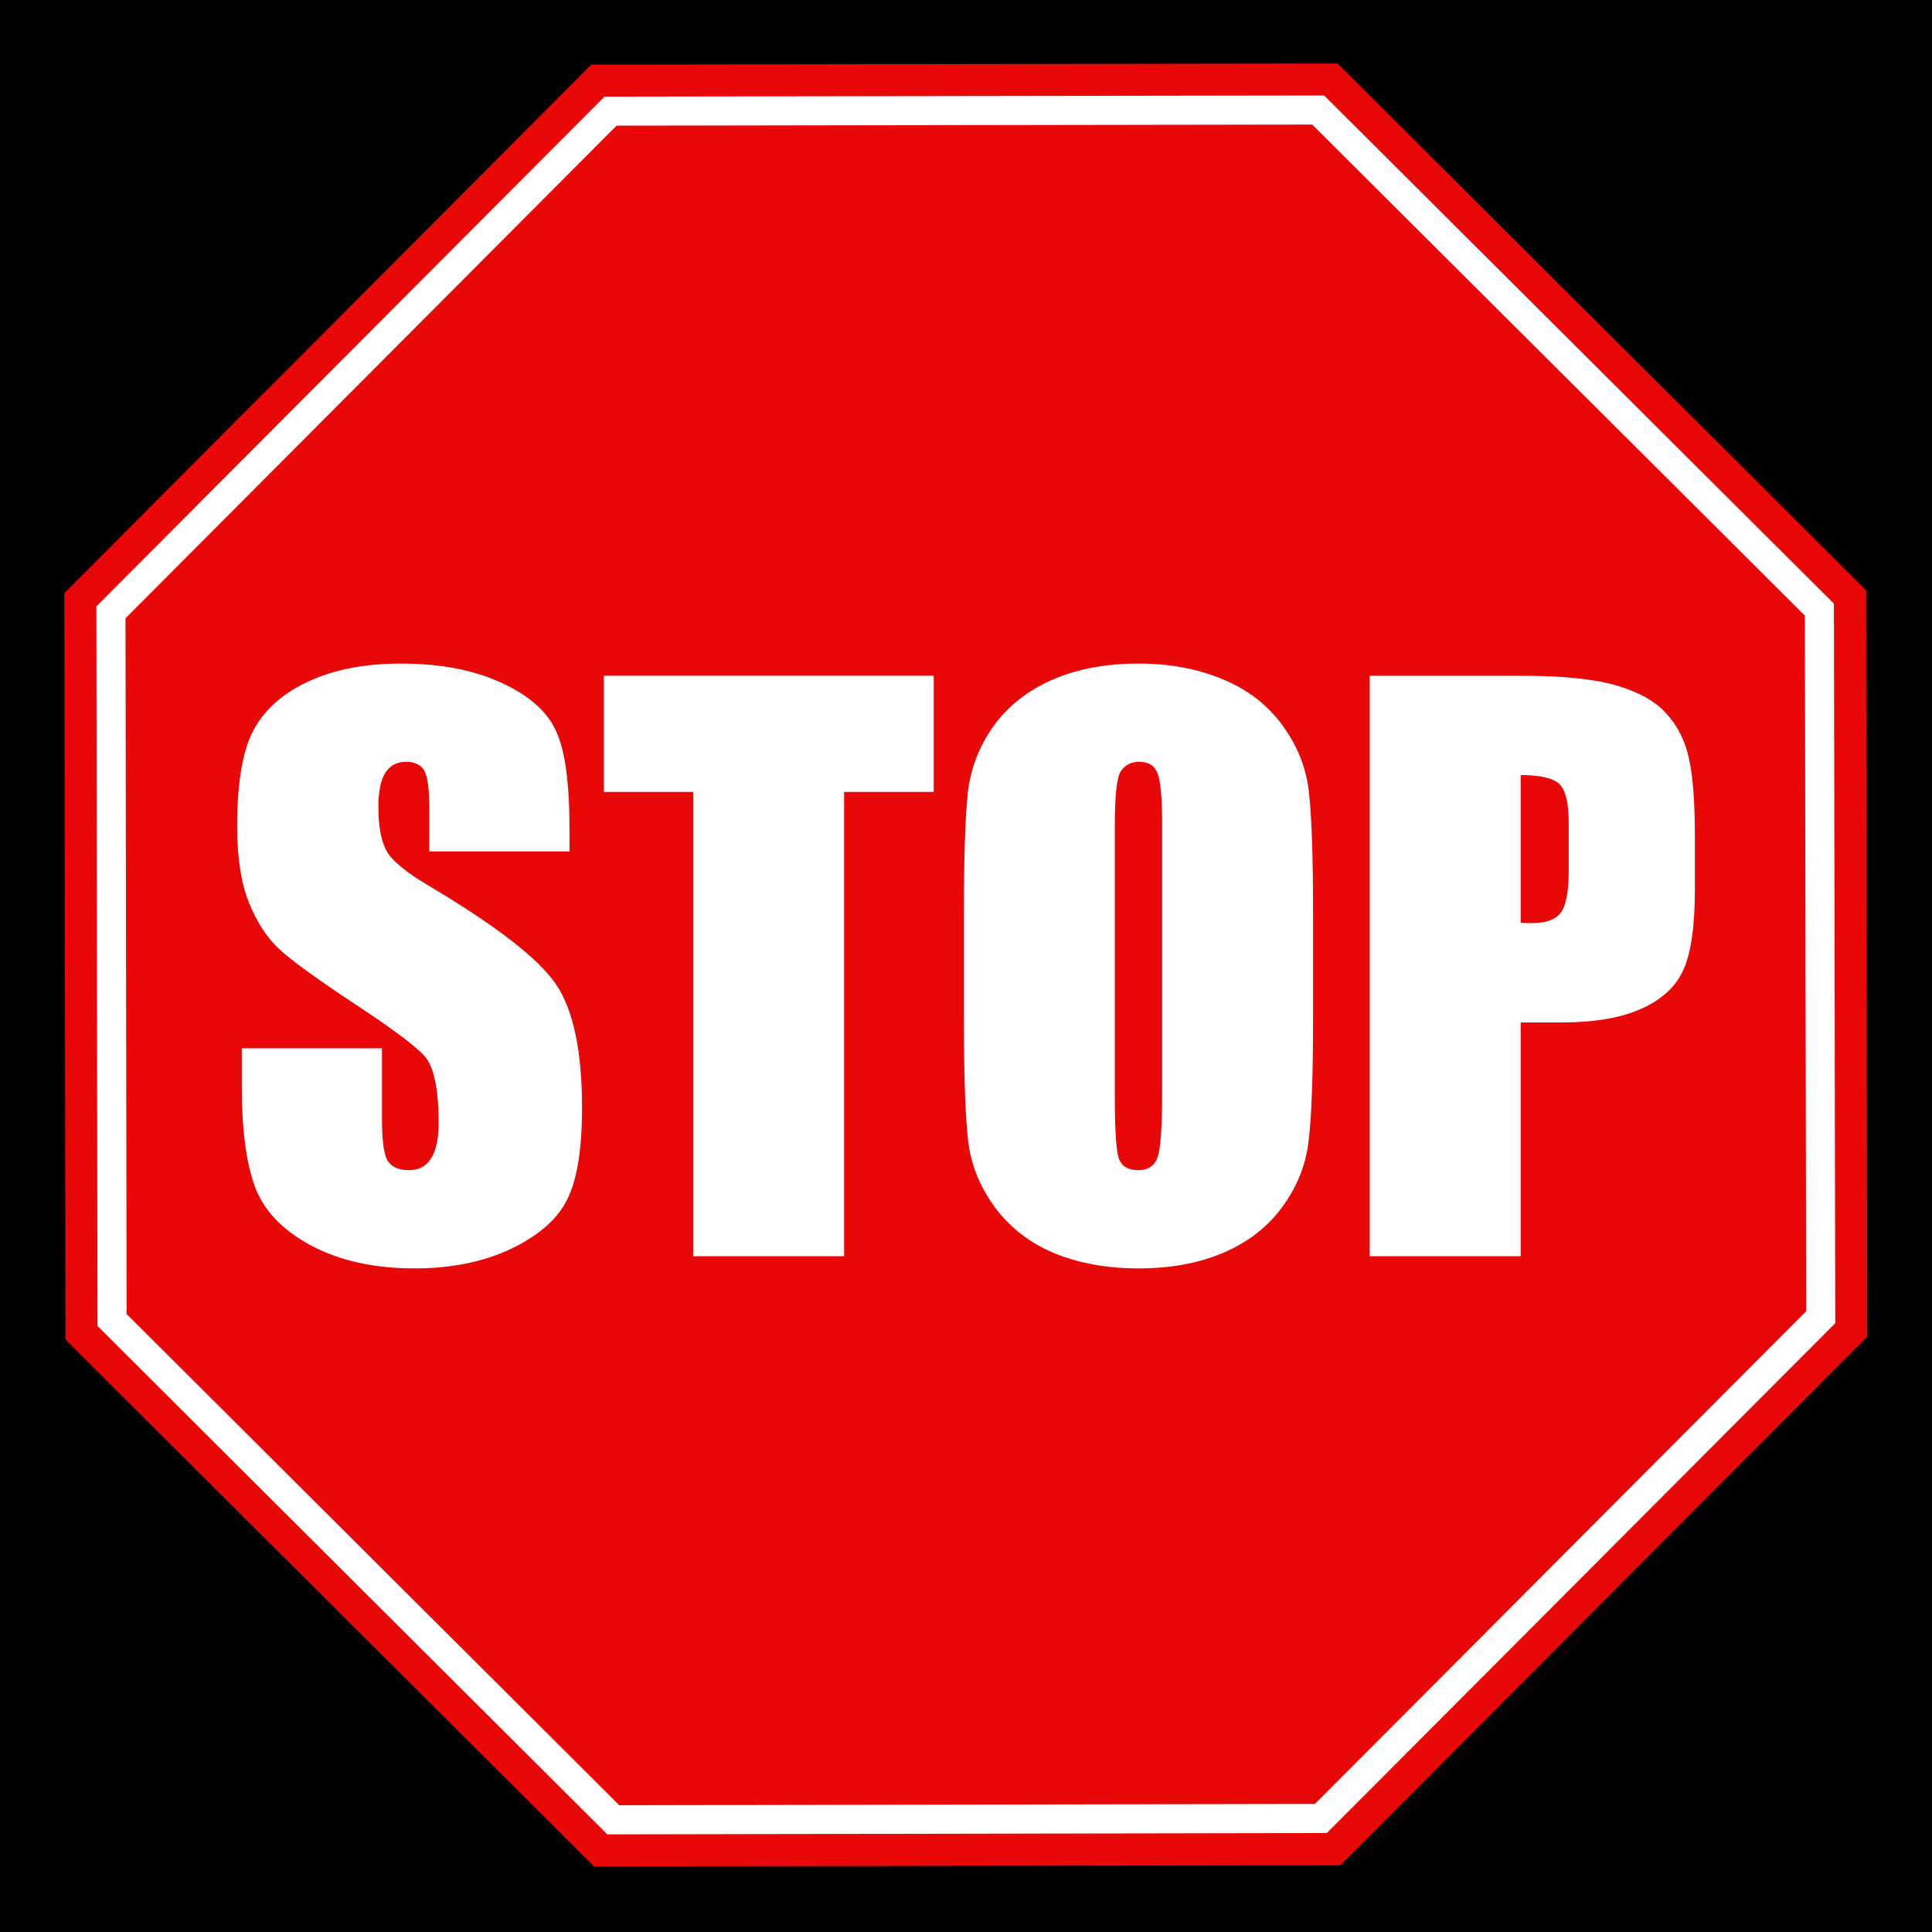
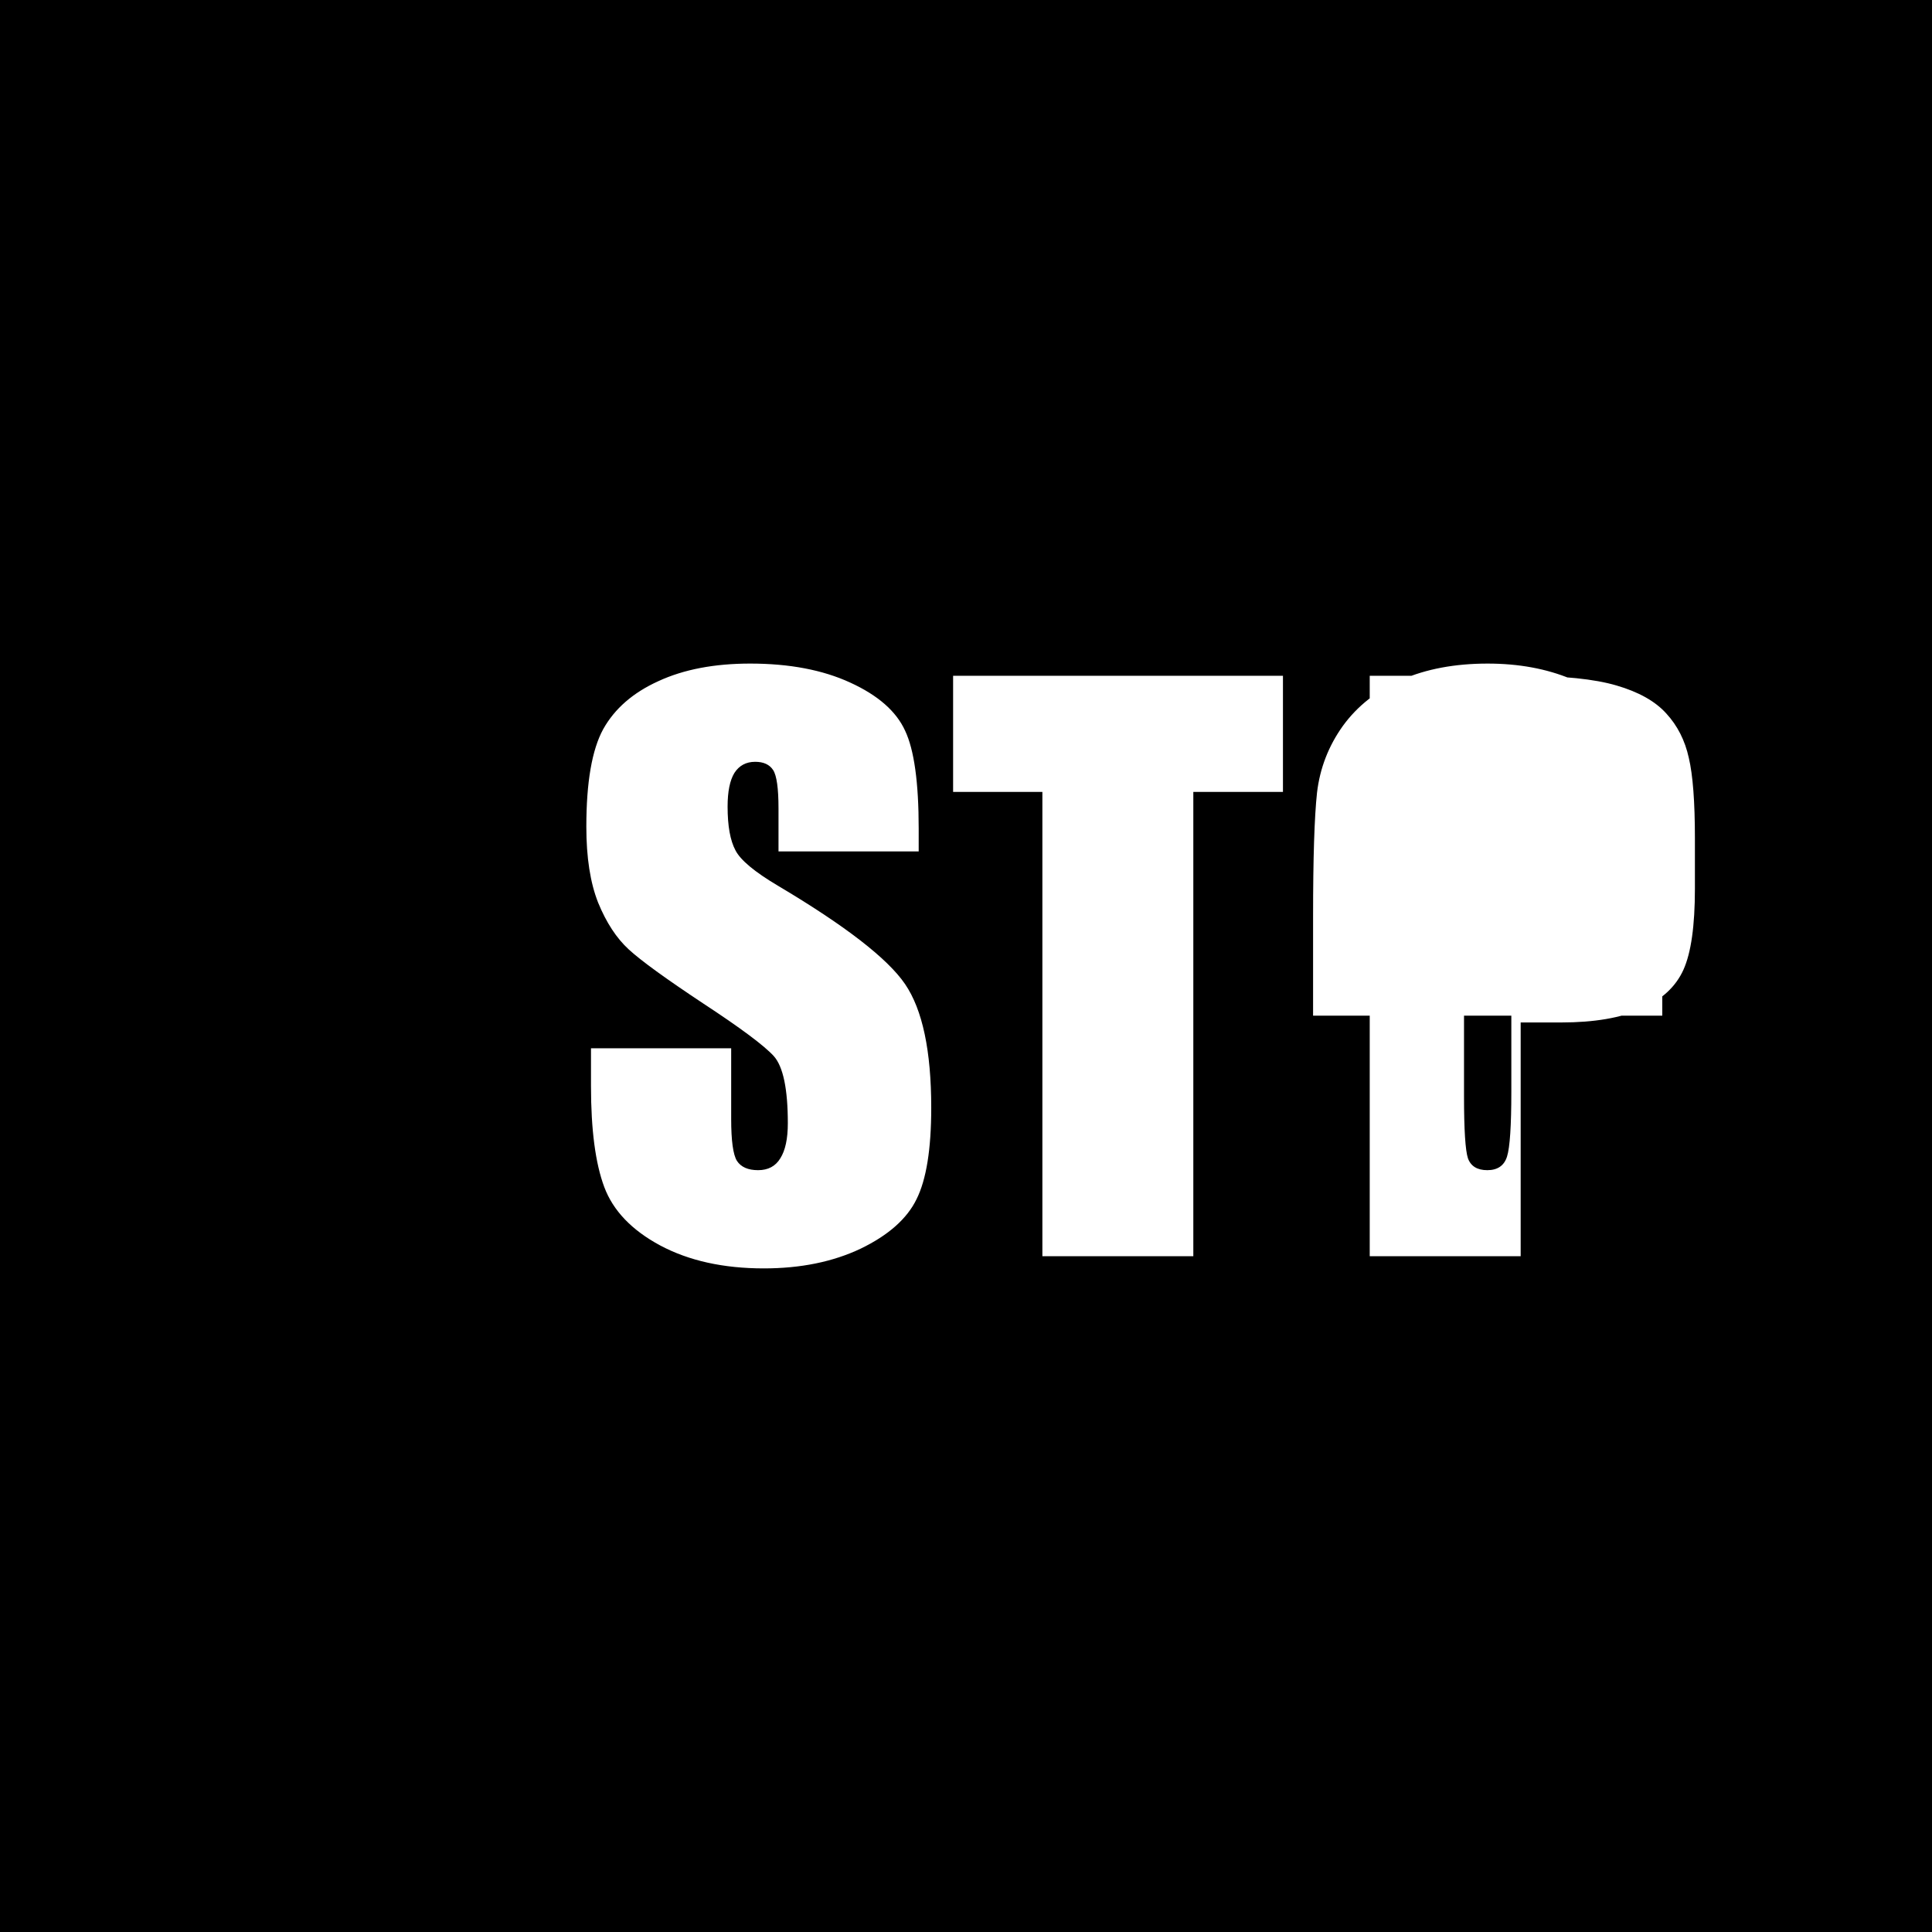
<svg xmlns="http://www.w3.org/2000/svg" xmlns:ns1="http://sodipodi.sourceforge.net/DTD/sodipodi-0.dtd" xmlns:ns2="http://www.inkscape.org/namespaces/inkscape" id="svg2" ns1:docname="StopSign-nofont.svg" viewBox="0 0 269.97 269.97" version="1.1" ns2:version="0.48.2 r9819">
  <title id="title3906">Stop Sign</title>
  <ns1:namedview id="base" fit-margin-left="0.1" ns2:zoom="2.2304168" borderopacity="1.0" ns2:current-layer="layer1" ns2:cx="134.98542" ns2:cy="134.98543" ns2:window-maximized="1" showgrid="false" fit-margin-right="0.1" units="in" ns2:document-units="in" bordercolor="#666666" ns2:window-x="0" ns2:window-y="24" fit-margin-bottom="0.1" ns2:window-width="1278" ns2:pageopacity="0.0" ns2:pageshadow="2" pagecolor="#ffffff" ns2:window-height="747" fit-margin-top="0.1" />
  <g id="layer1" ns2:label="Layer 1" ns2:groupmode="layer" transform="translate(-360.01 -534.88)">
    <g id="g3031">
      <flowRoot id="flowRoot2982" style="font-size:102.6px;font-family:Standard Symbols L;fill:#000000;letter-spacing:0px;line-height:125%;word-spacing:0px" xml:space="preserve" transform="translate(0 287.36)">
        <flowRegion id="flowRegion2984">
          <rect id="rect2986" y="142.93" x="246.38" width="405.64" height="415.17" />
        </flowRegion>
        <flowPara id="flowPara2988">SS.O.P.A.Sto</flowPara>
      </flowRoot>
-       <path id="path3030" style="fill:#e80808" ns1:type="star" d="m443.36 420.7-82.757 63.502-103.42-13.616-63.502-82.757 13.616-103.42 82.757-63.502 103.42 13.616 63.502 82.757z" ns1:r1="136.29105" ns2:flatsided="true" transform="matrix(.991 -.132 .132 .991 126.03 363.28)" ns1:arg2="0.91629786" ns1:arg1="0.52359878" ns2:randomized="0" ns1:cy="352.55338" ns1:cx="325.32919" ns2:rounded="0" ns1:r2="125.9165" ns1:sides="8" />
-       <path id="path3038" style="fill:#ffffff" ns1:type="inkscape:offset" d="m291.31 225.59-79.812 61.25-13.125 99.719 61.25 79.844 99.719 13.094 79.844-61.25 13.094-99.719-61.25-79.812-99.719-13.125z" ns2:original="M 290.0625 220.90625 L 207.3125 284.40625 L 193.6875 387.8125 L 257.1875 470.59375 L 360.59375 484.1875 L 443.375 420.6875 L 456.96875 317.28125 L 393.46875 234.53125 L 290.0625 220.90625 z " transform="matrix(.991 -.132 .132 .991 126.02 363.27)" ns2:radius="-4.4900055" />
-       <path id="path3042" style="fill:#e80808" ns1:type="inkscape:offset" d="m292.44 229.84-77.125 59.188-12.688 96.406 59.188 77.156 96.406 12.656 77.156-59.188 12.656-96.406-59.188-77.125-96.406-12.688z" ns2:original="M 290.0625 220.90625 L 207.3125 284.40625 L 193.6875 387.8125 L 257.1875 470.59375 L 360.59375 484.1875 L 443.375 420.6875 L 456.96875 317.28125 L 393.46875 234.53125 L 290.0625 220.90625 z " transform="matrix(.991 -.132 .132 .991 126.02 363.27)" ns2:radius="-8.5289392" />
      <g id="flowRoot3004" style="fill:#ffffff" transform="translate(205.57 421.94)">
-         <path id="path3028" style="" d="m345.84 207.37h21.242c5.745 0 10.153 0.451 13.226 1.353 3.106 0.902 5.427 2.204 6.964 3.908 1.57 1.703 2.622 3.774 3.156 6.212 0.568 2.405 0.852 6.146 0.852 11.222v7.064c-0 5.177-0.534 8.951-1.603 11.322-1.069 2.371-3.039 4.192-5.912 5.461-2.839 1.269-6.563 1.904-11.172 1.904h-5.661v32.664h-21.092v-81.11m21.092 13.877v20.641c0.601 0.033 1.119 0.05 1.553 0.05 1.937 0 3.273-0.468 4.008-1.403 0.768-0.969 1.152-2.956 1.152-5.962v-6.663c-0-2.772-0.434-4.576-1.303-5.411-0.868-0.835-2.672-1.252-5.411-1.252m-29.007 33.616c-0 8.149-0.2 13.927-0.601 17.334-0.367 3.373-1.57 6.463-3.607 9.268-2.004 2.805-4.726 4.96-8.166 6.463-3.44 1.503-7.448 2.254-12.024 2.254-4.342 0-8.25-0.701-11.723-2.104-3.44-1.436-6.212-3.574-8.316-6.413-2.104-2.839-3.357-5.928-3.757-9.268-0.401-3.34-0.601-9.185-0.601-17.535v-13.877c0-8.149 0.184-13.911 0.551-17.284 0.401-3.407 1.603-6.513 3.607-9.318 2.037-2.805 4.776-4.96 8.216-6.463 3.44-1.503 7.448-2.254 12.024-2.254 4.342 0 8.233 0.718 11.673 2.154 3.474 1.403 6.262 3.524 8.367 6.362 2.104 2.839 3.357 5.928 3.757 9.268 0.401 3.34 0.601 9.185 0.601 17.535v13.877m-21.092-26.653c-0-3.774-0.217-6.179-0.651-7.214-0.401-1.069-1.252-1.603-2.555-1.603-1.102 0-1.954 0.434-2.555 1.303-0.568 0.835-0.852 3.34-0.852 7.515v37.875c-0 4.709 0.184 7.615 0.551 8.717 0.401 1.102 1.302 1.653 2.705 1.653 1.436 0 2.355-0.635 2.755-1.904 0.401-1.269 0.601-4.292 0.601-9.068v-37.273m-31.913-20.841v16.232h-12.525v64.878h-21.092v-64.878h-12.475v-16.232h46.091m-50.9 24.548h-19.589v-6.012c-0-2.805-0.251-4.592-0.751-5.361-0.501-0.768-1.336-1.152-2.505-1.152-1.269 0-2.238 0.518-2.906 1.553-0.635 1.035-0.952 2.605-0.952 4.709-0 2.705 0.367 4.743 1.102 6.112 0.701 1.369 2.689 3.023 5.962 4.96 9.385 5.578 15.297 10.153 17.735 13.727 2.438 3.574 3.657 9.335 3.657 17.284-0 5.778-0.685 10.036-2.054 12.775-1.336 2.739-3.941 5.043-7.815 6.914-3.874 1.837-8.383 2.755-13.527 2.755-5.644 0-10.471-1.069-14.479-3.206-3.974-2.138-6.58-4.86-7.815-8.166s-1.854-7.999-1.854-14.078v-5.311h19.589v9.87c-0 3.039 0.267 4.993 0.802 5.862 0.568 0.868 1.553 1.303 2.956 1.303 1.403 0 2.438-0.551 3.106-1.653 0.701-1.102 1.052-2.739 1.052-4.91-0-4.776-0.651-7.899-1.954-9.368-1.336-1.47-4.626-3.924-9.87-7.364-5.244-3.474-8.717-5.995-10.421-7.565-1.703-1.57-3.123-3.741-4.258-6.513-1.102-2.772-1.653-6.312-1.653-10.621 0-6.212 0.785-10.754 2.355-13.627 1.603-2.872 4.175-5.11 7.715-6.713 3.54-1.637 7.815-2.455 12.825-2.455 5.477 0 10.137 0.885 13.978 2.655 3.874 1.77 6.429 4.008 7.665 6.713 1.269 2.672 1.904 7.231 1.904 13.677v3.206" />
+         <path id="path3028" style="" d="m345.84 207.37h21.242c5.745 0 10.153 0.451 13.226 1.353 3.106 0.902 5.427 2.204 6.964 3.908 1.57 1.703 2.622 3.774 3.156 6.212 0.568 2.405 0.852 6.146 0.852 11.222v7.064c-0 5.177-0.534 8.951-1.603 11.322-1.069 2.371-3.039 4.192-5.912 5.461-2.839 1.269-6.563 1.904-11.172 1.904h-5.661v32.664h-21.092v-81.11m21.092 13.877v20.641c0.601 0.033 1.119 0.05 1.553 0.05 1.937 0 3.273-0.468 4.008-1.403 0.768-0.969 1.152-2.956 1.152-5.962v-6.663c-0-2.772-0.434-4.576-1.303-5.411-0.868-0.835-2.672-1.252-5.411-1.252m-29.007 33.616v-13.877c0-8.149 0.184-13.911 0.551-17.284 0.401-3.407 1.603-6.513 3.607-9.318 2.037-2.805 4.776-4.96 8.216-6.463 3.44-1.503 7.448-2.254 12.024-2.254 4.342 0 8.233 0.718 11.673 2.154 3.474 1.403 6.262 3.524 8.367 6.362 2.104 2.839 3.357 5.928 3.757 9.268 0.401 3.34 0.601 9.185 0.601 17.535v13.877m-21.092-26.653c-0-3.774-0.217-6.179-0.651-7.214-0.401-1.069-1.252-1.603-2.555-1.603-1.102 0-1.954 0.434-2.555 1.303-0.568 0.835-0.852 3.34-0.852 7.515v37.875c-0 4.709 0.184 7.615 0.551 8.717 0.401 1.102 1.302 1.653 2.705 1.653 1.436 0 2.355-0.635 2.755-1.904 0.401-1.269 0.601-4.292 0.601-9.068v-37.273m-31.913-20.841v16.232h-12.525v64.878h-21.092v-64.878h-12.475v-16.232h46.091m-50.9 24.548h-19.589v-6.012c-0-2.805-0.251-4.592-0.751-5.361-0.501-0.768-1.336-1.152-2.505-1.152-1.269 0-2.238 0.518-2.906 1.553-0.635 1.035-0.952 2.605-0.952 4.709-0 2.705 0.367 4.743 1.102 6.112 0.701 1.369 2.689 3.023 5.962 4.96 9.385 5.578 15.297 10.153 17.735 13.727 2.438 3.574 3.657 9.335 3.657 17.284-0 5.778-0.685 10.036-2.054 12.775-1.336 2.739-3.941 5.043-7.815 6.914-3.874 1.837-8.383 2.755-13.527 2.755-5.644 0-10.471-1.069-14.479-3.206-3.974-2.138-6.58-4.86-7.815-8.166s-1.854-7.999-1.854-14.078v-5.311h19.589v9.87c-0 3.039 0.267 4.993 0.802 5.862 0.568 0.868 1.553 1.303 2.956 1.303 1.403 0 2.438-0.551 3.106-1.653 0.701-1.102 1.052-2.739 1.052-4.91-0-4.776-0.651-7.899-1.954-9.368-1.336-1.47-4.626-3.924-9.87-7.364-5.244-3.474-8.717-5.995-10.421-7.565-1.703-1.57-3.123-3.741-4.258-6.513-1.102-2.772-1.653-6.312-1.653-10.621 0-6.212 0.785-10.754 2.355-13.627 1.603-2.872 4.175-5.11 7.715-6.713 3.54-1.637 7.815-2.455 12.825-2.455 5.477 0 10.137 0.885 13.978 2.655 3.874 1.77 6.429 4.008 7.665 6.713 1.269 2.672 1.904 7.231 1.904 13.677v3.206" />
      </g>
    </g>
  </g>
</svg>